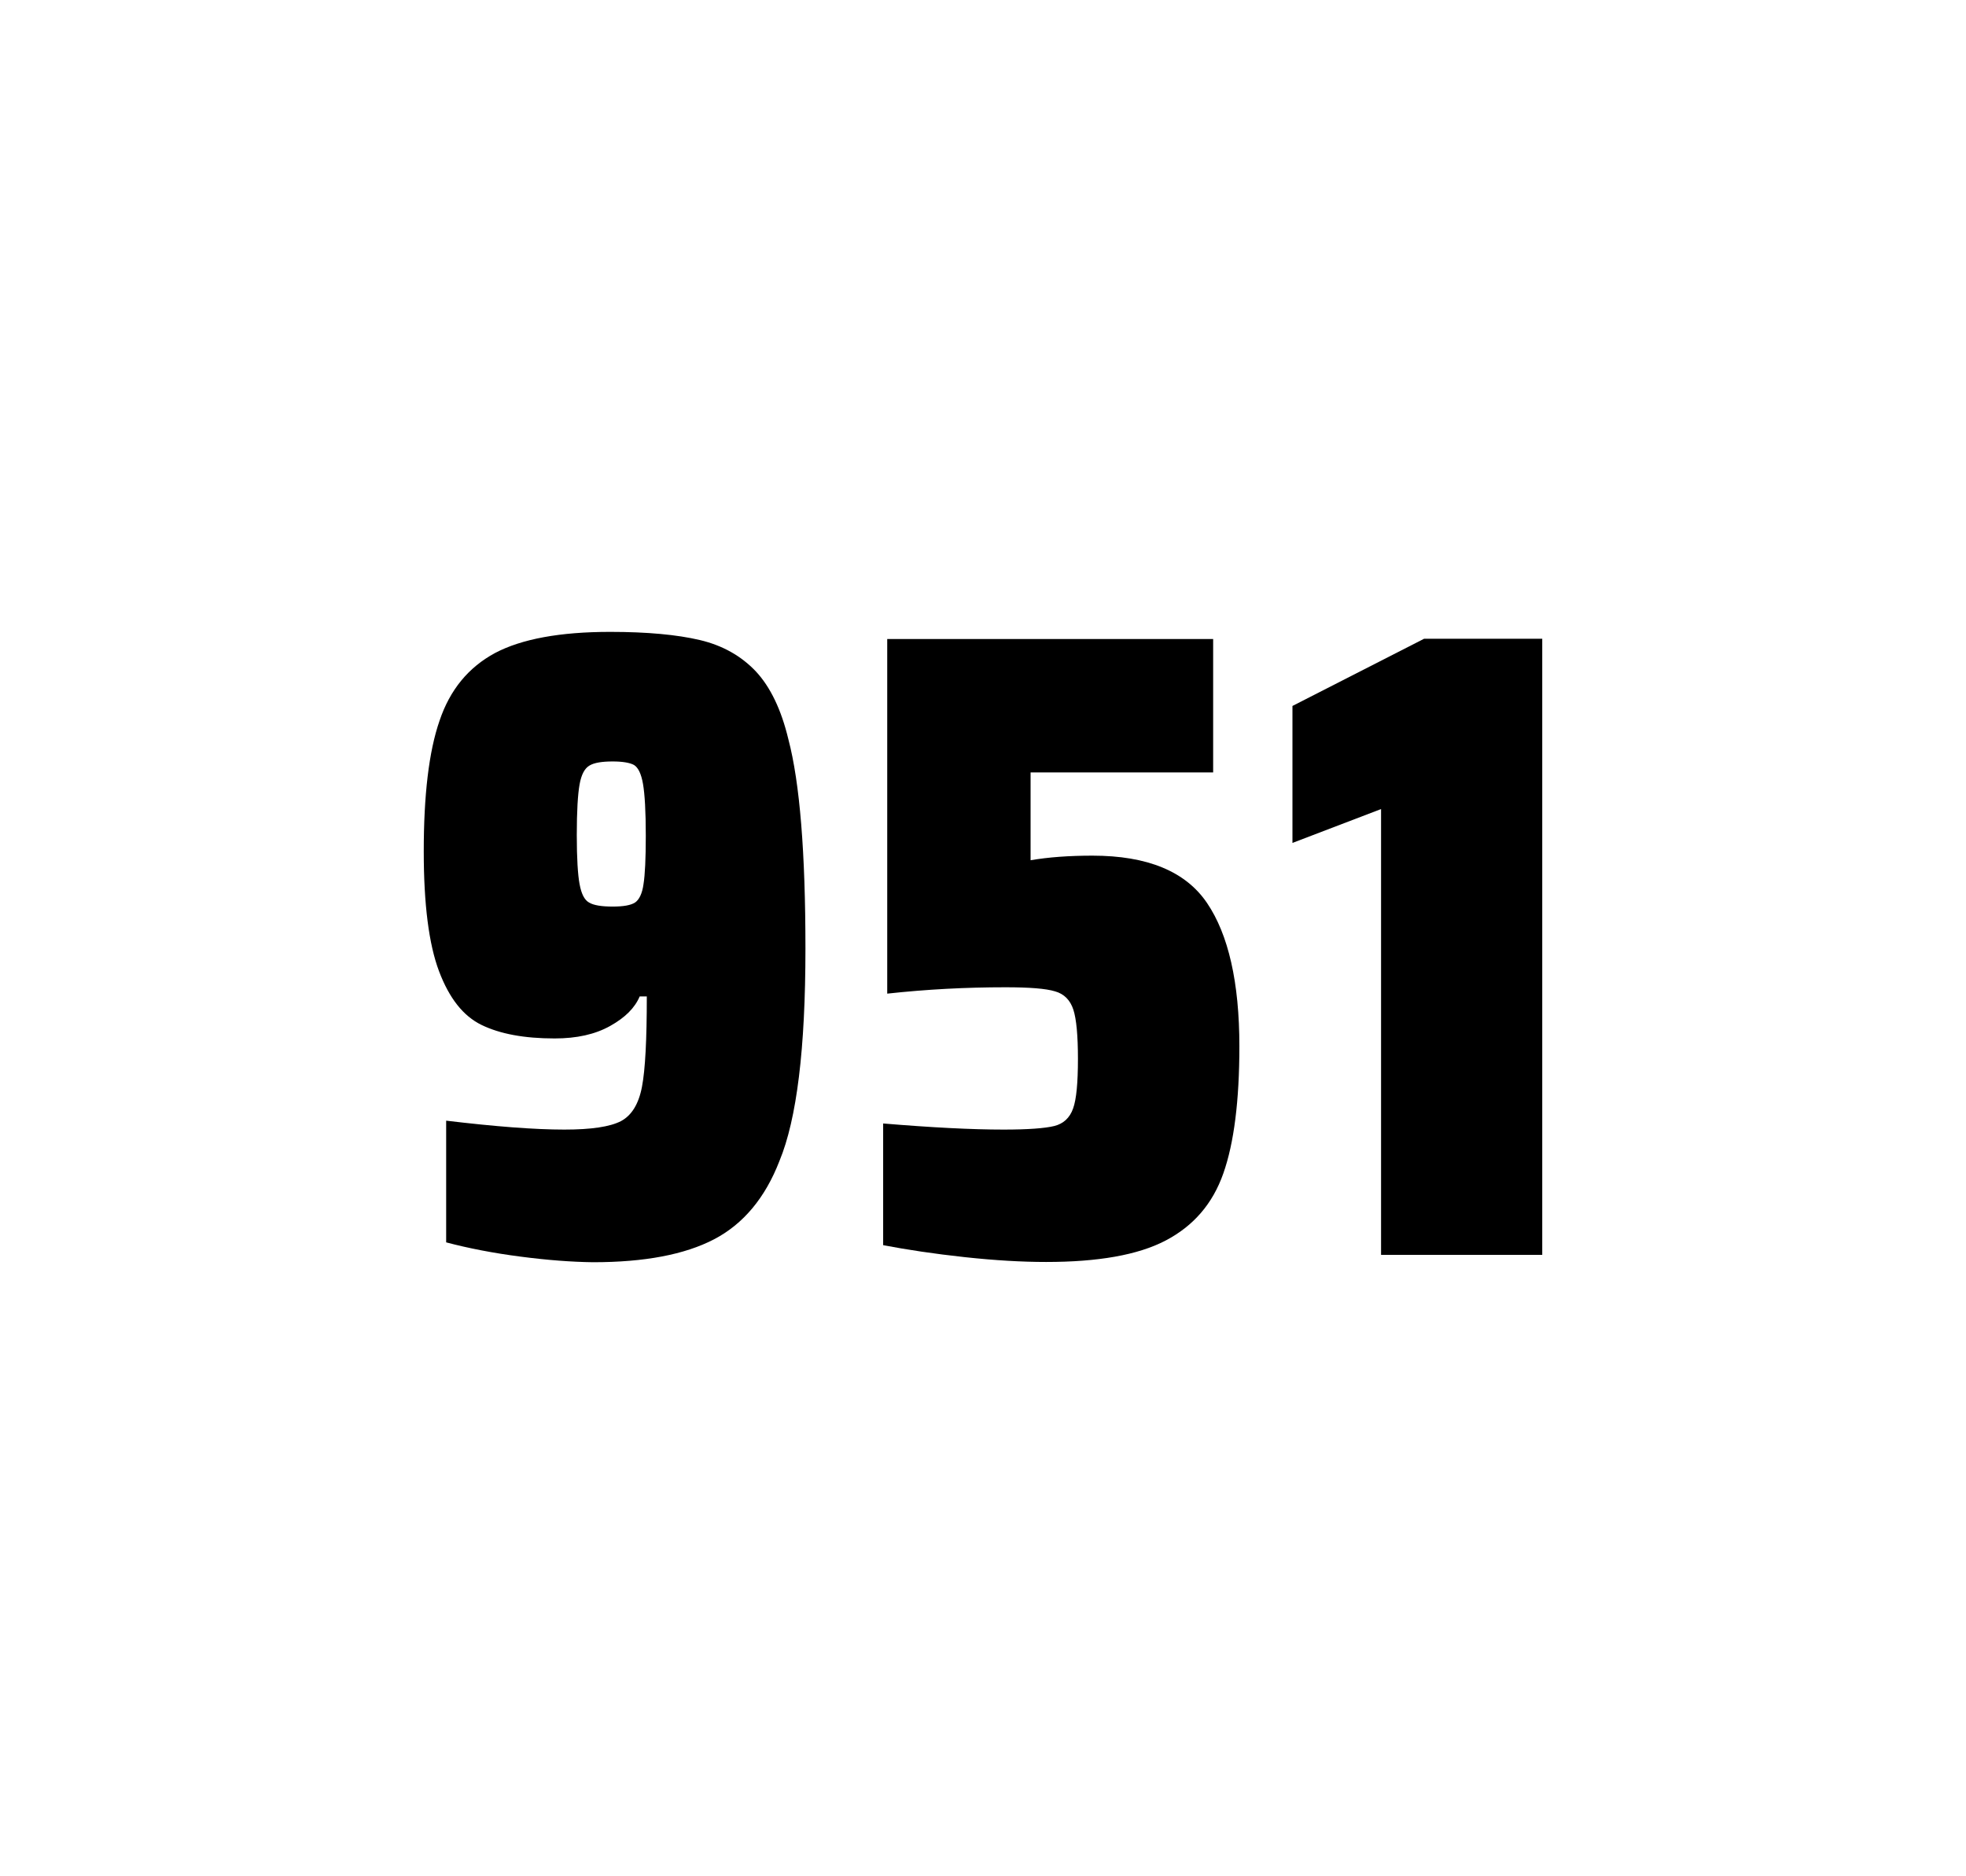
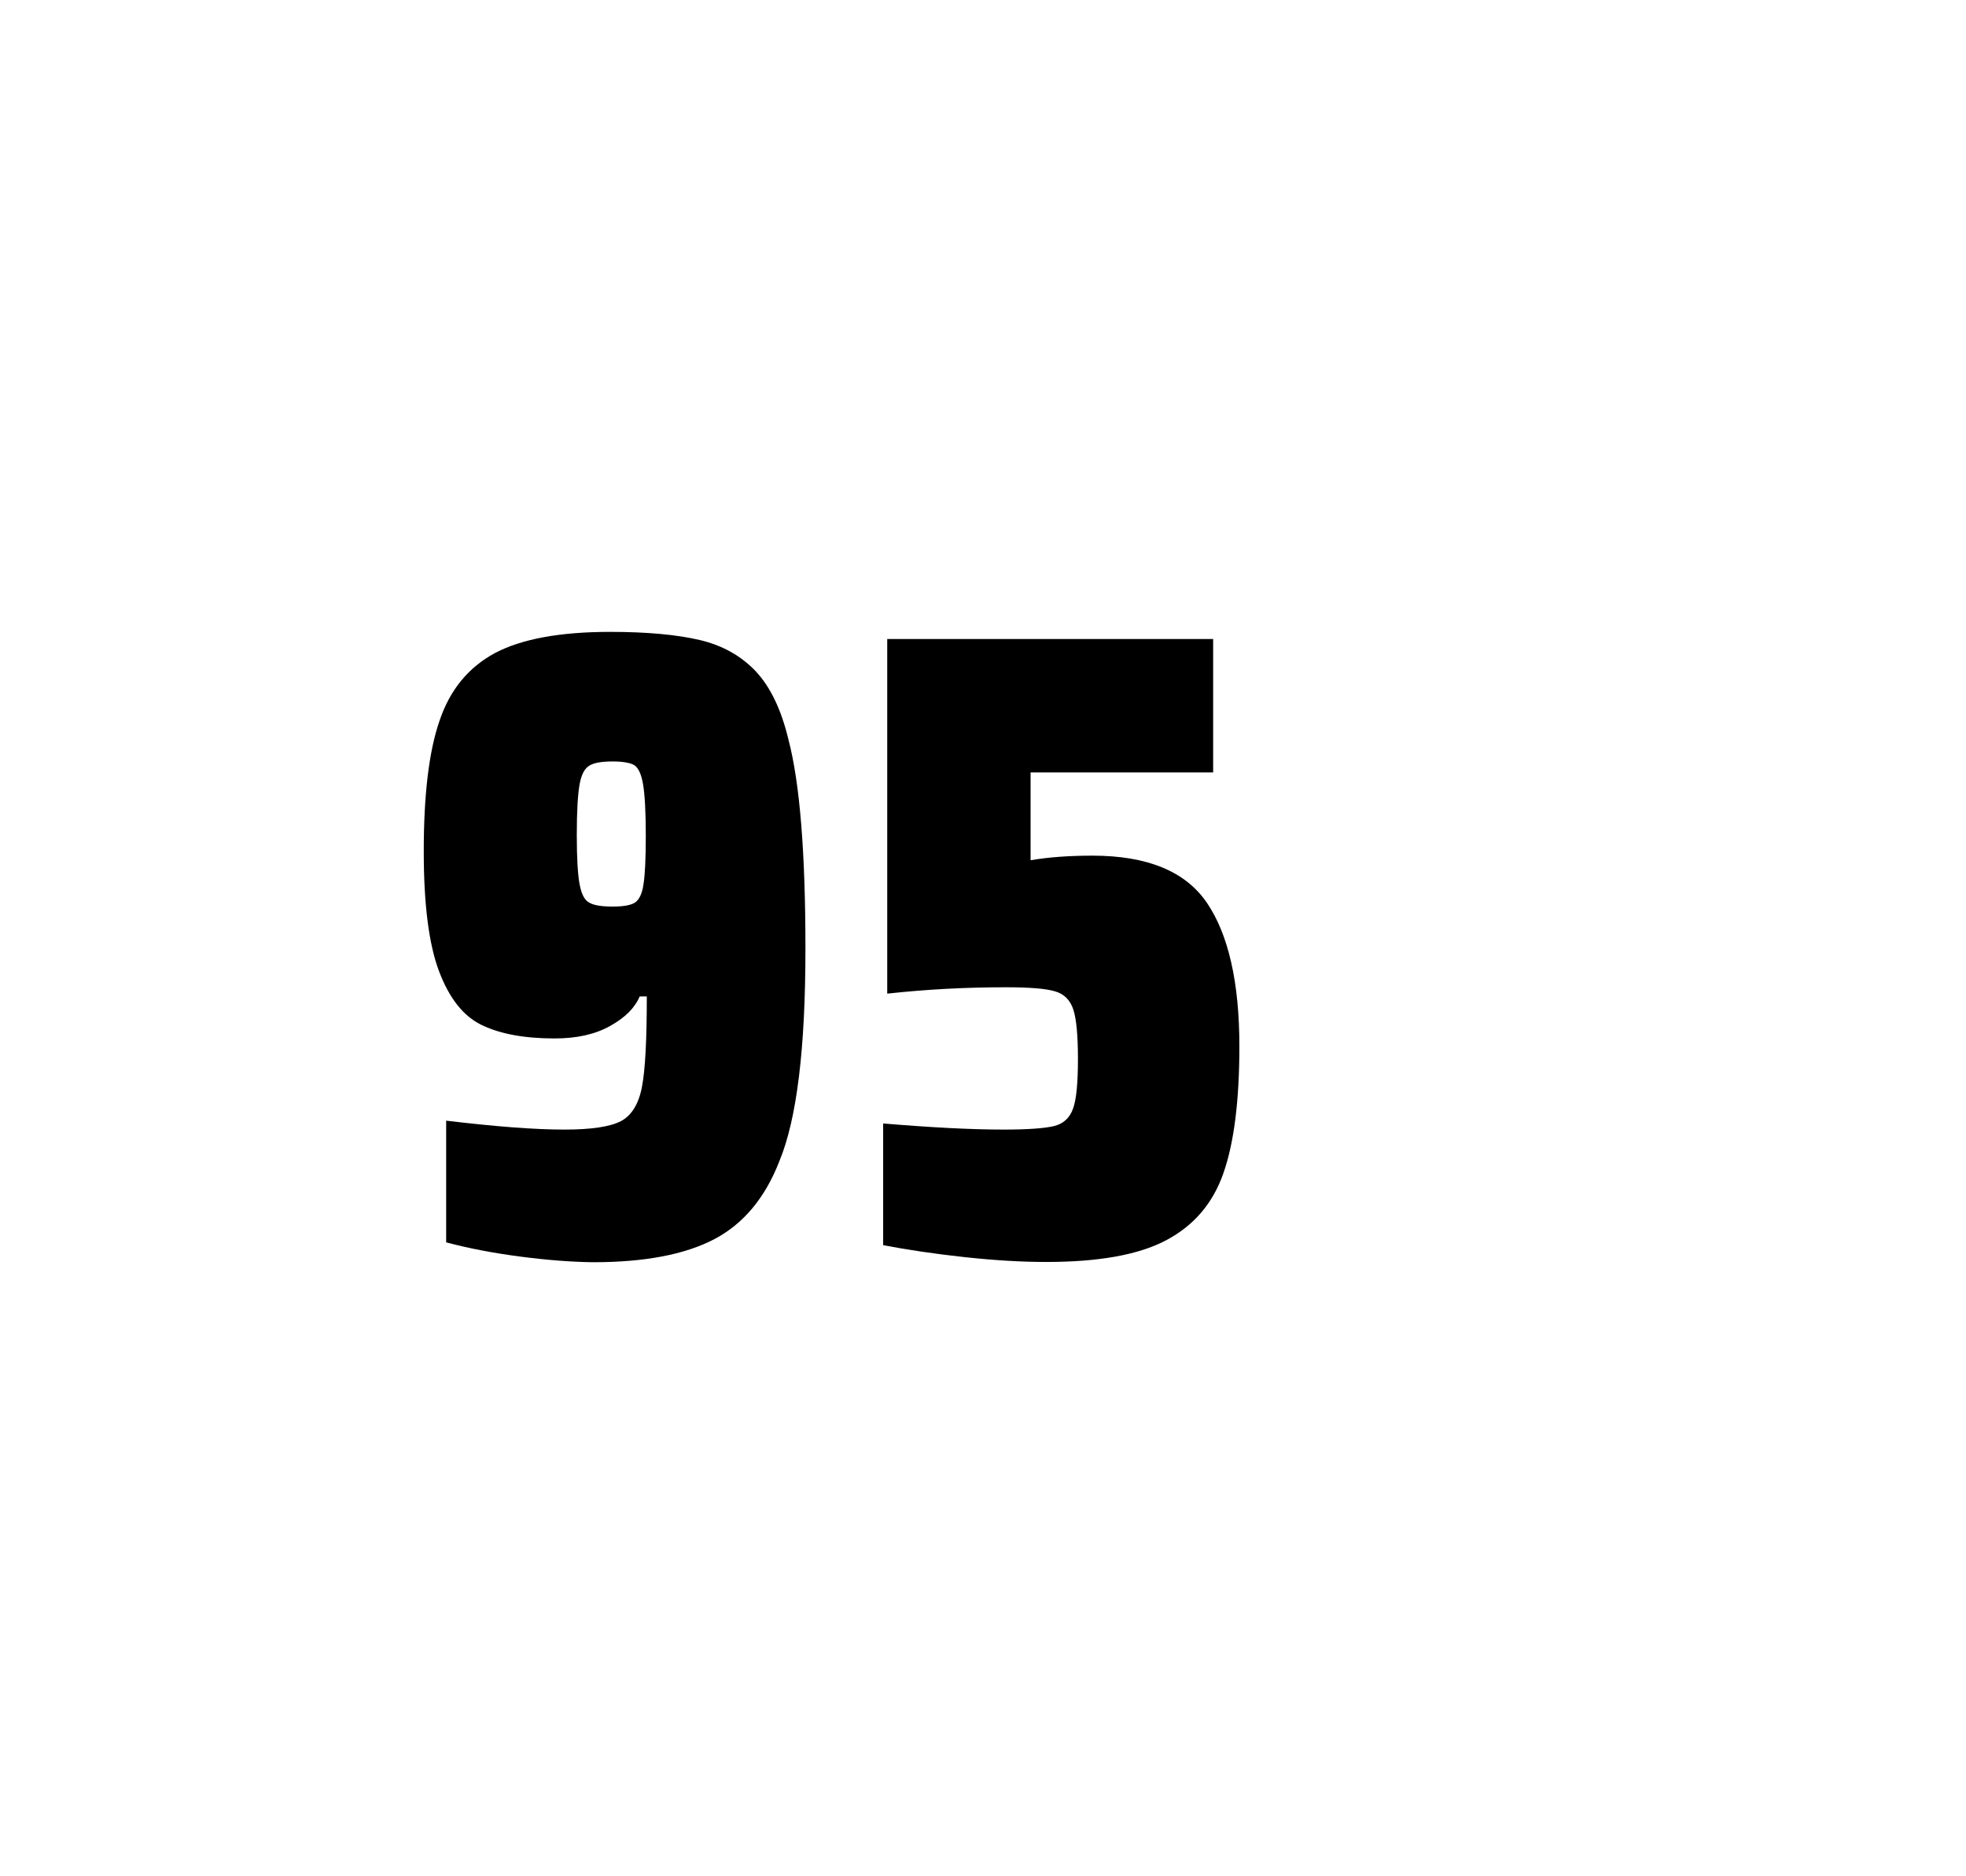
<svg xmlns="http://www.w3.org/2000/svg" version="1.1" id="wrapper" x="0px" y="0px" viewBox="0 0 772.1 737" style="enable-background:new 0 0 772.1 737;">
  <style type="text/css">
	.st0{fill:none;}
</style>
-   <path id="frame" class="st0" d="M 1.5 0 L 770.5 0 C 771.3 0 772 0.7 772 1.5 L 772 735.4 C 772 736.2 771.3 736.9 770.5 736.9 L 1.5 736.9 C 0.7 736.9 0 736.2 0 735.4 L 0 1.5 C 0 0.7 0.7 0 1.5 0 Z" />
  <g id="numbers">
    <path id="nine" d="M 204.419 493.6 C 193.619 492.2 183.919 490.3 175.219 488 L 175.219 440.2 C 194.419 442.5 209.919 443.7 221.619 443.7 C 232.219 443.7 239.519 442.6 243.819 440.4 C 248.019 438.2 250.819 433.7 252.119 426.9 C 253.419 420.1 254.019 408.3 254.019 391.4 L 251.219 391.4 C 249.319 395.9 245.519 399.7 239.619 403 C 233.719 406.3 226.519 407.9 217.819 407.9 C 205.819 407.9 196.319 406.1 189.119 402.6 C 181.919 399.1 176.419 392.1 172.419 381.5 C 168.419 370.9 166.419 355.2 166.419 334.4 C 166.419 312.4 168.419 295.2 172.619 283.1 C 176.719 270.9 184.019 262.1 194.419 256.5 C 204.819 251 219.919 248.2 239.619 248.2 C 254.119 248.2 265.919 249.3 274.819 251.4 C 283.719 253.5 291.019 257.6 296.819 263.7 C 302.519 269.8 306.819 278.7 309.619 290.4 C 314.119 307.5 316.319 334.9 316.319 372.7 C 316.319 411.9 312.919 439.6 306.119 456 C 300.519 470.5 291.919 480.8 280.419 486.8 C 268.919 492.8 253.119 495.8 232.919 495.8 C 224.619 495.7 215.119 495 204.419 493.6 Z M 249.419 354.5 C 251.019 353.4 252.219 351 252.719 347.3 C 253.319 343.6 253.619 337.2 253.619 328.3 C 253.619 318.7 253.219 311.9 252.519 307.9 C 251.819 303.9 250.619 301.5 249.019 300.5 C 247.419 299.6 244.519 299.1 240.619 299.1 C 236.419 299.1 233.319 299.6 231.519 300.7 C 229.619 301.8 228.319 304.2 227.619 308.1 C 226.919 312 226.519 318.6 226.519 328 C 226.519 337.1 226.919 343.6 227.619 347.3 C 228.319 351.1 229.519 353.5 231.319 354.5 C 233.119 355.6 236.219 356.1 240.619 356.1 C 244.819 356.1 247.719 355.6 249.419 354.5 Z" />
    <path id="five" d="M 394.137 443.7 C 403.737 443.7 410.337 443.2 414.037 442.3 C 417.637 441.4 420.137 439.1 421.437 435.4 C 422.737 431.8 423.337 425.3 423.337 415.9 C 423.337 406.8 422.737 400.3 421.537 396.6 C 420.337 392.9 417.937 390.4 414.337 389.4 C 410.737 388.3 404.237 387.8 394.837 387.8 C 379.337 387.8 363.937 388.6 348.437 390.3 L 348.437 251 L 476.437 251 L 476.437 303.4 L 404.737 303.4 L 404.737 337.9 C 411.737 336.7 419.837 336.1 429.037 336.1 C 450.637 336.1 465.637 342.3 474.037 354.7 C 482.437 367.1 486.737 385.9 486.737 411 C 486.737 432.3 484.637 449 480.437 460.9 C 476.237 472.9 468.637 481.6 457.737 487.3 C 446.837 493 431.137 495.7 410.837 495.7 C 401.437 495.7 390.837 495.1 378.837 493.8 C 366.837 492.5 356.237 490.9 346.837 489.1 L 346.837 441.3 C 365.937 442.9 381.737 443.7 394.137 443.7 Z" />
-     <path id="one" d="M 542.381 492.9 L 542.381 317.8 L 507.581 331.1 L 507.581 277.3 L 559.281 250.9 L 605.681 250.9 L 605.681 492.9 L 542.381 492.9 Z" />
  </g>
</svg>